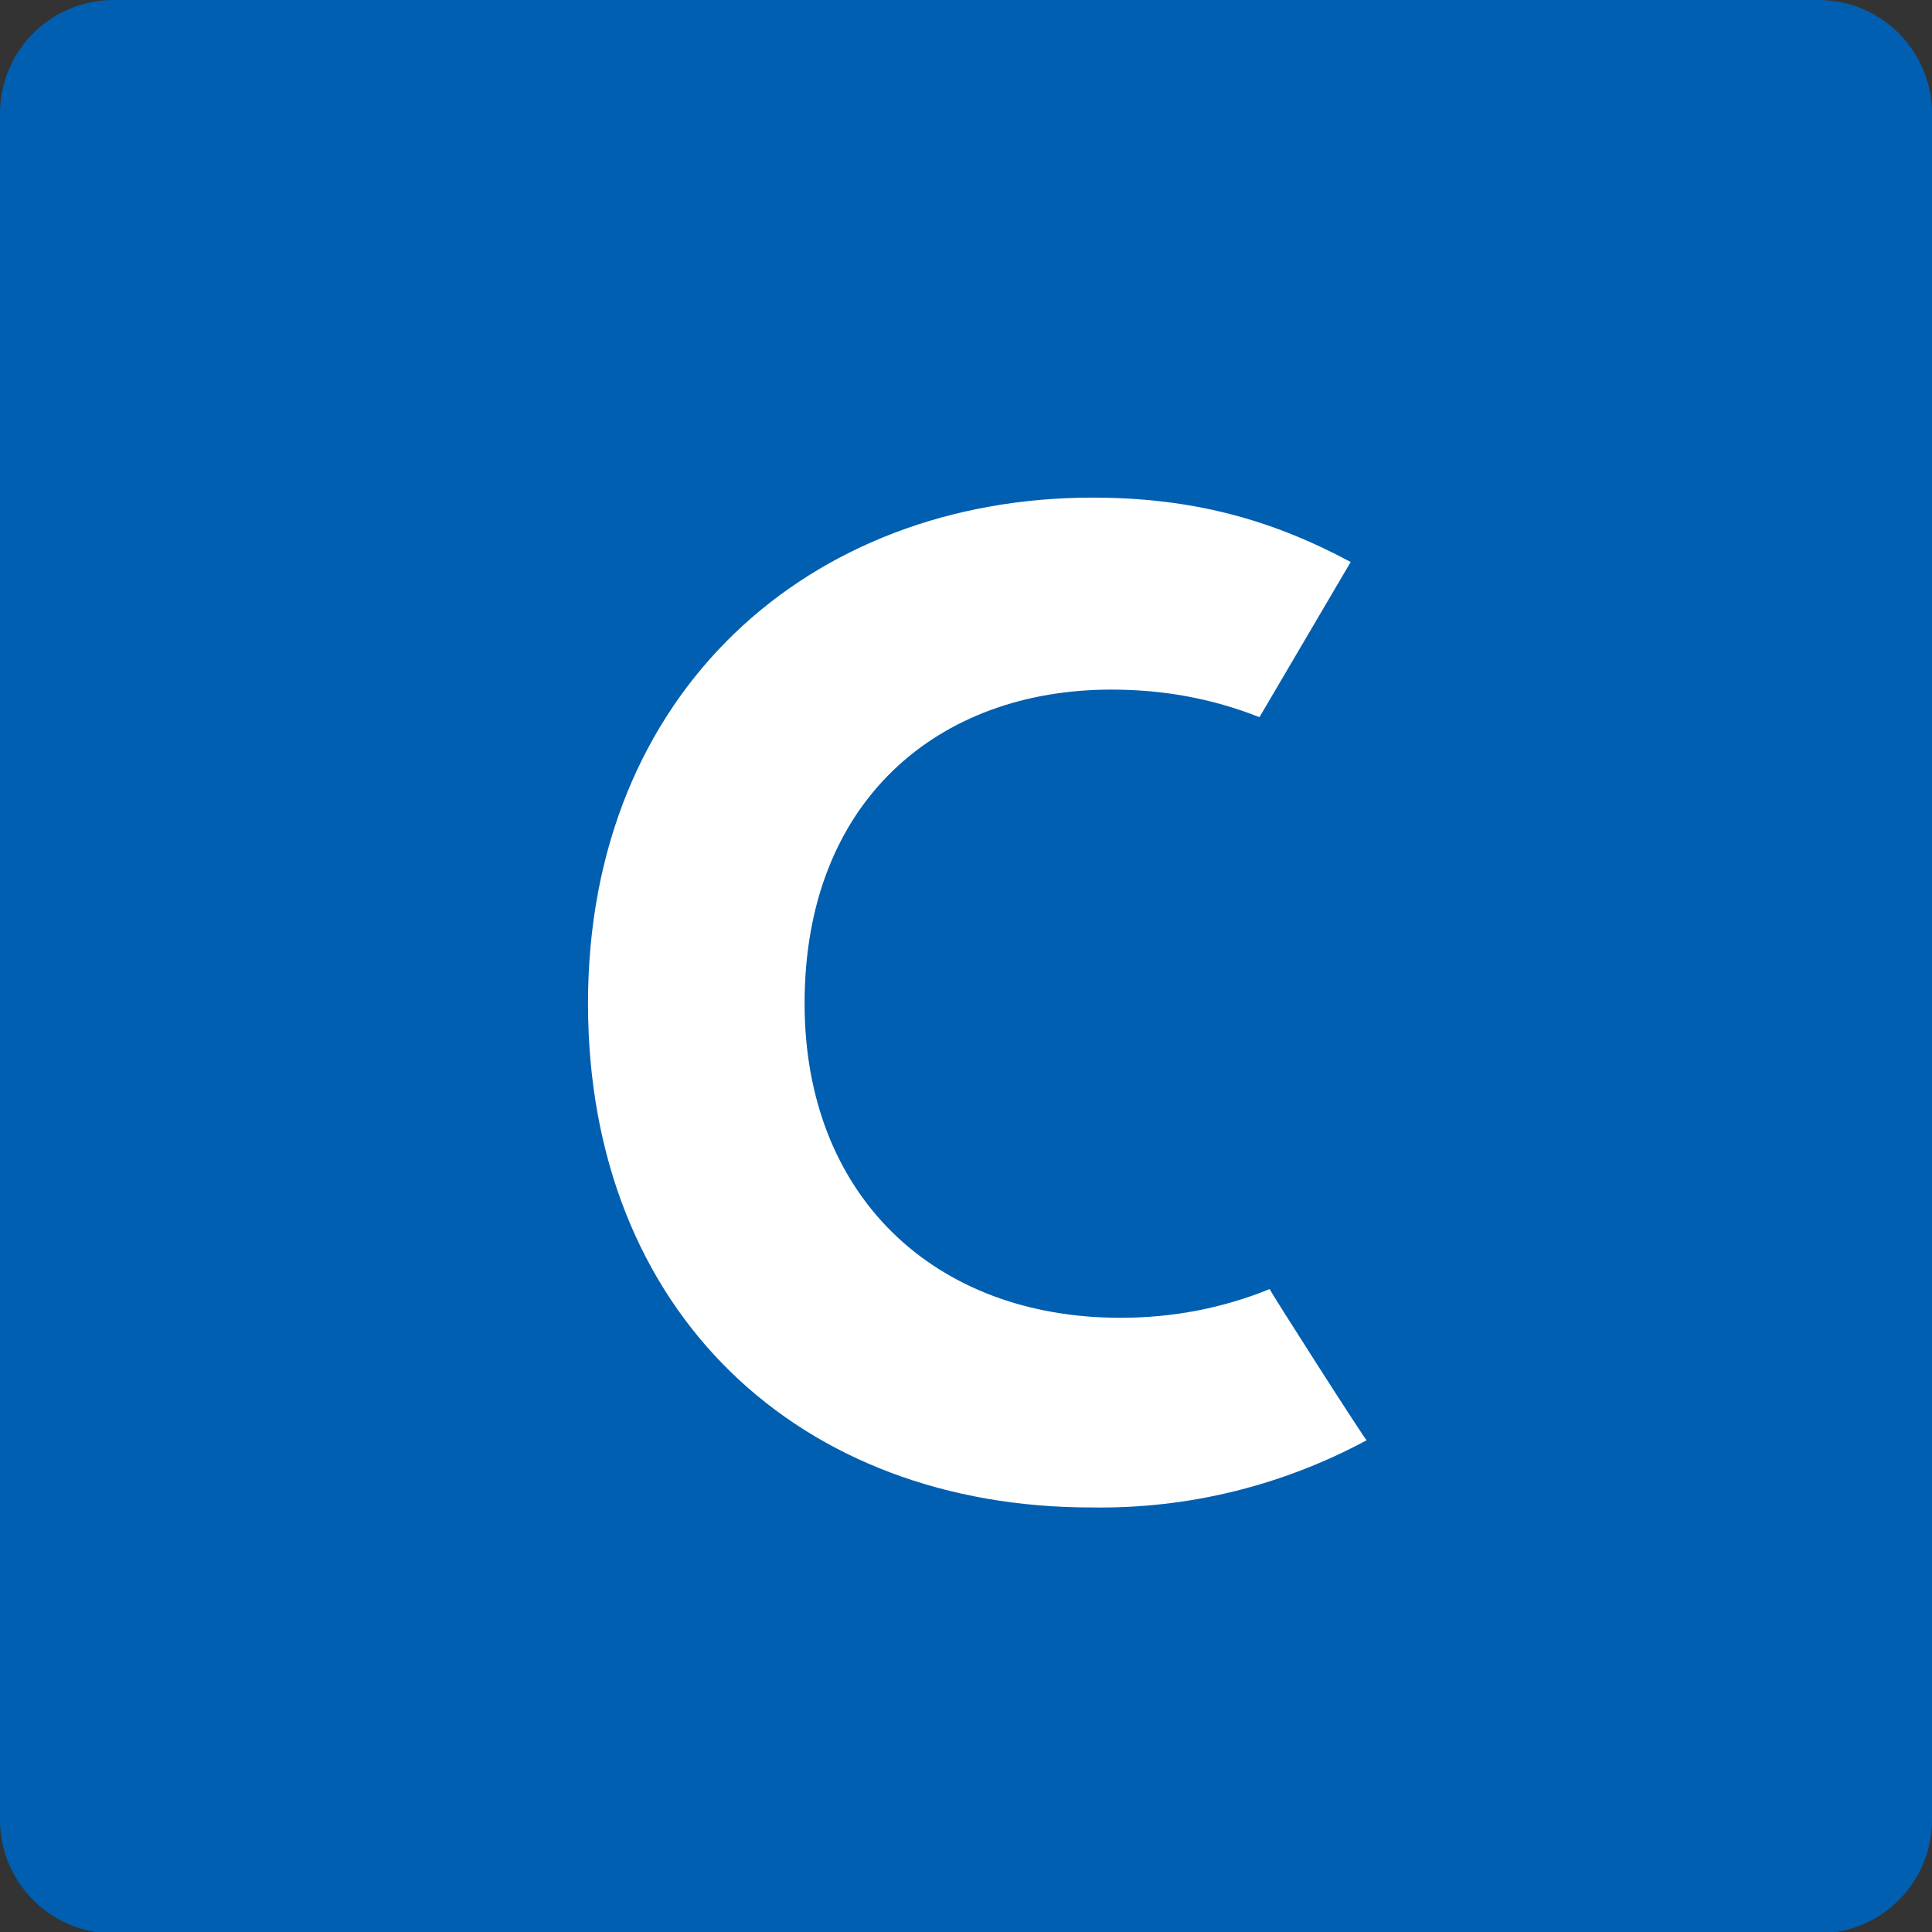
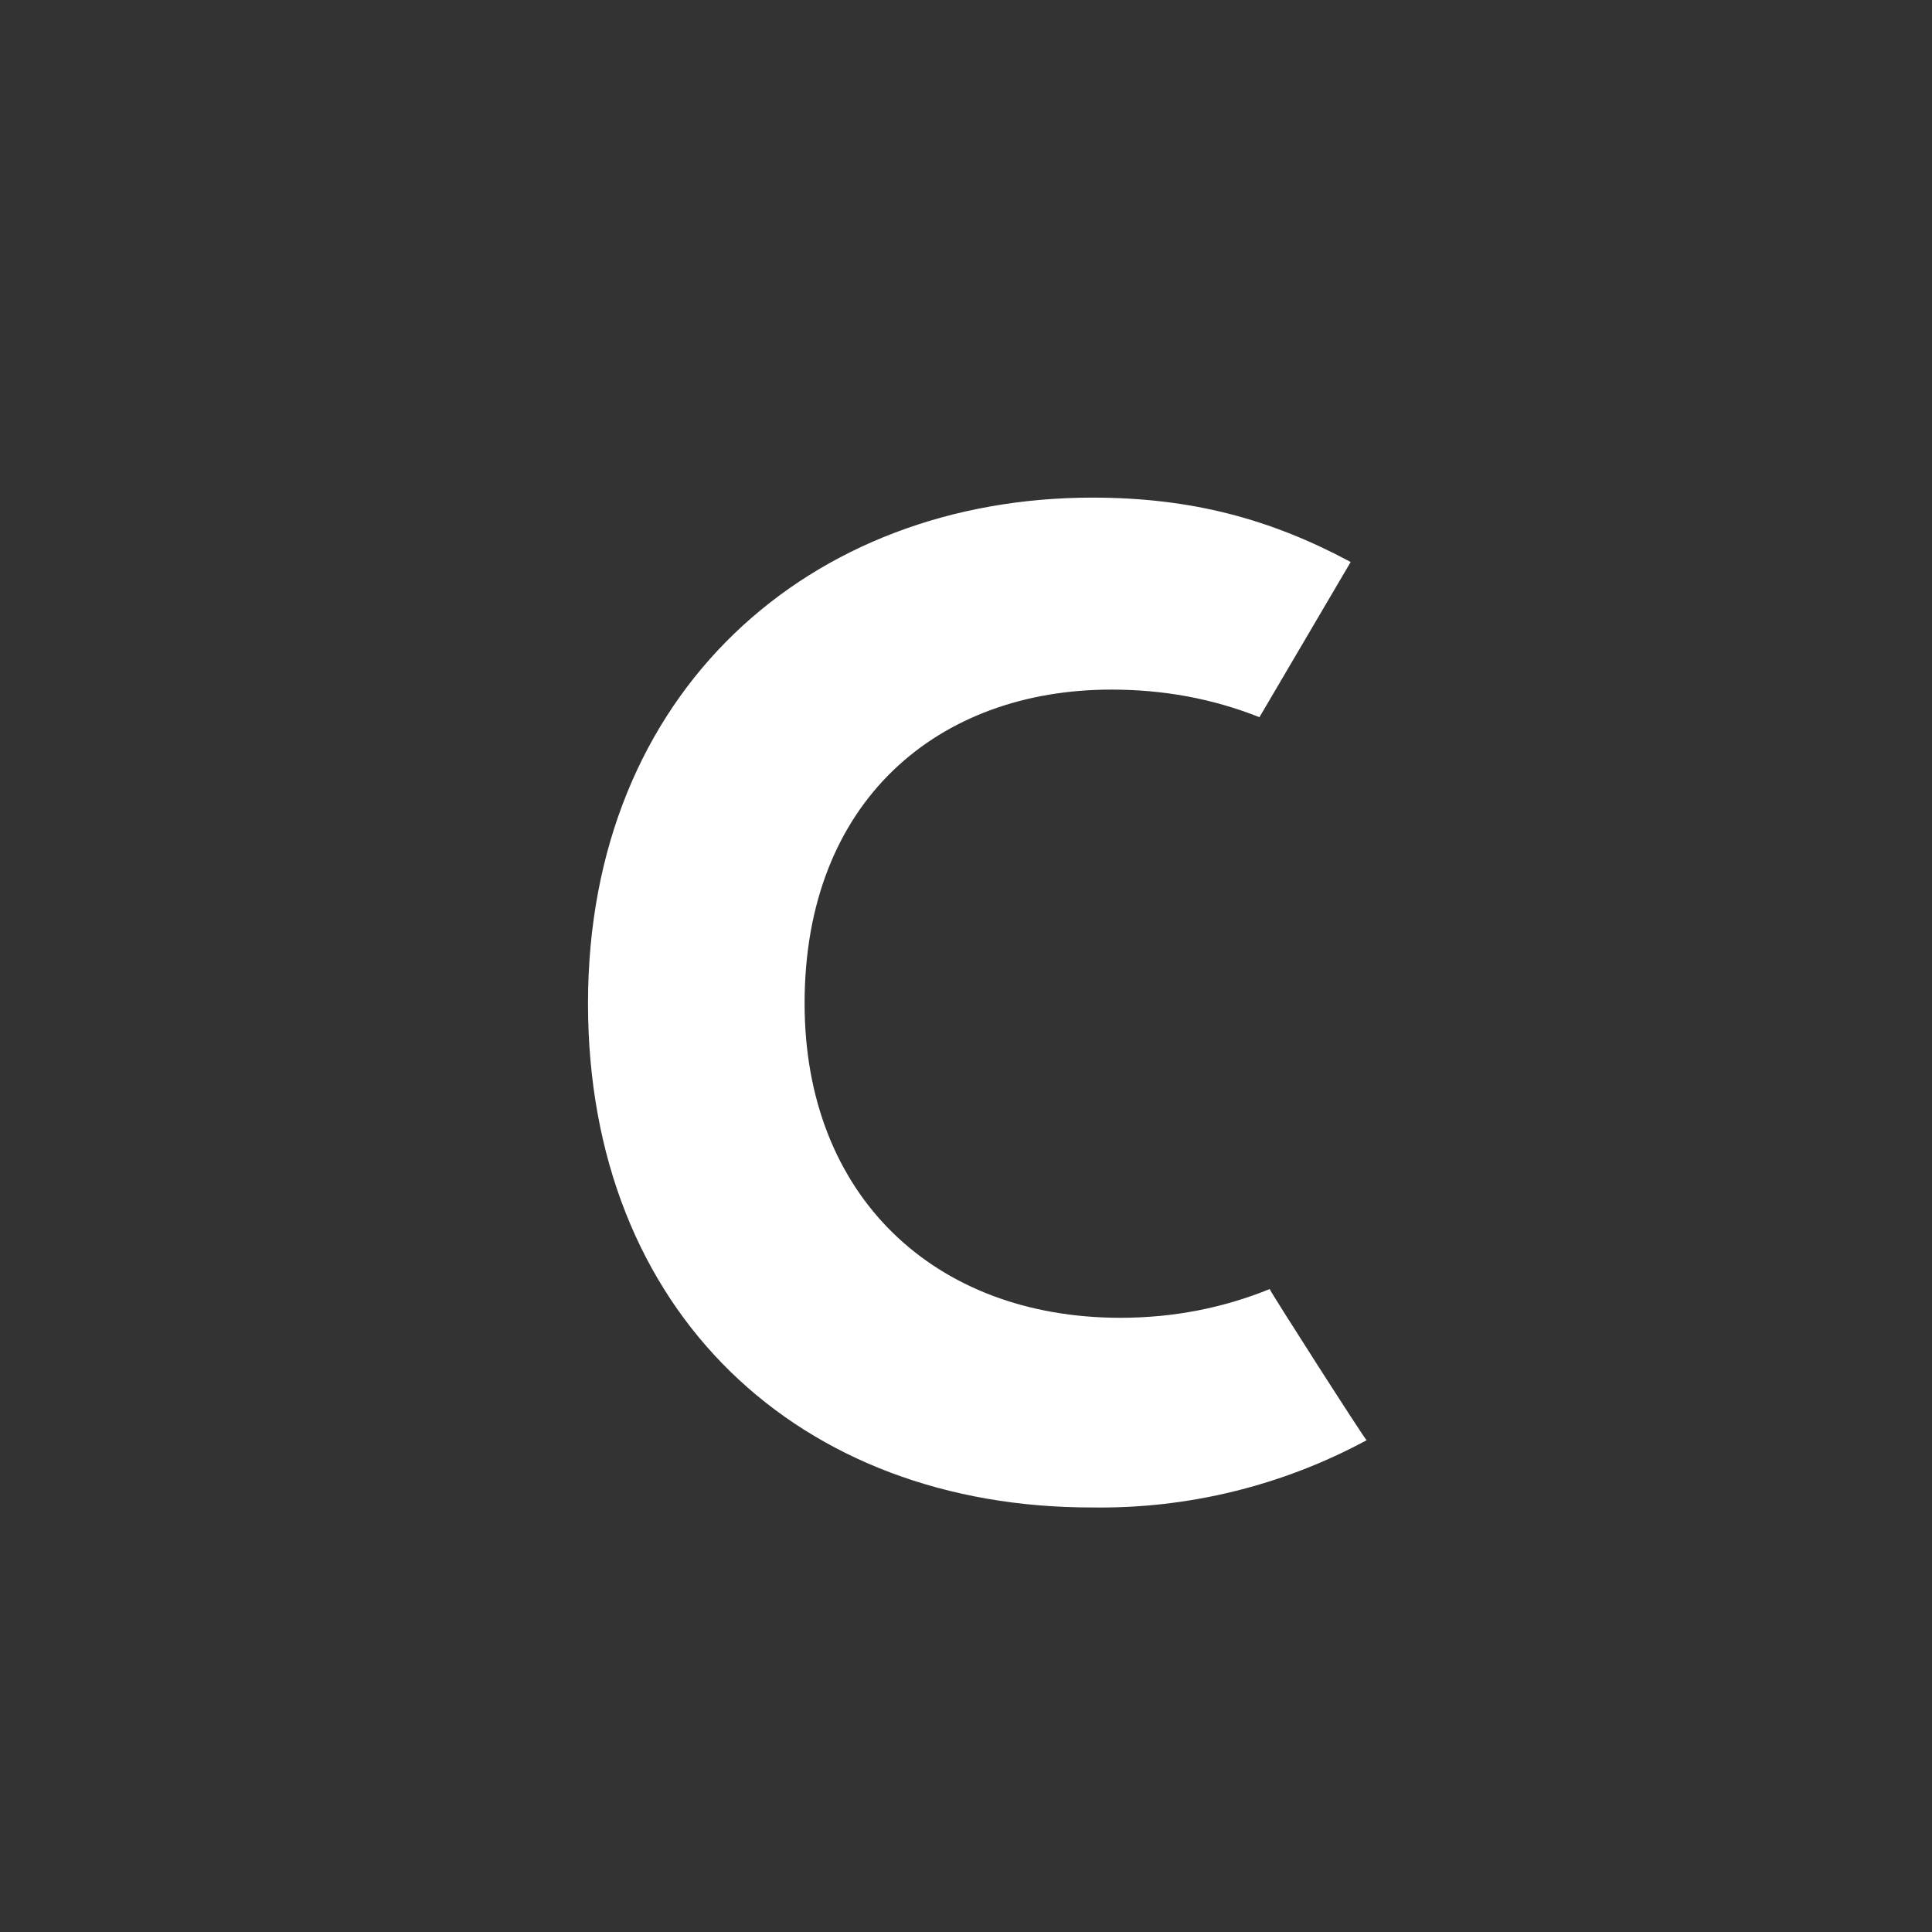
<svg xmlns="http://www.w3.org/2000/svg" width="46px" height="46px" viewBox="0 0 46 46" version="1.1">
  <rect x="0" y="0" width="46" height="46" fill="#333333" stroke="none" />
  <desc>Created with Sketch.</desc>
  <defs />
  <g id="Page-1" stroke="none" stroke-width="1" fill="none" fill-rule="evenodd">
    <g id="up-to-July-2018-Copy" transform="translate(-451, -849)">
      <g id="coinbase-icon" transform="translate(451, 849)">
-         <path d="M2.278,46 C0.99,45.796 0.004,44.682 0,43.336 L0,2.697 C0.004,1.21 1.208,0.004 2.695,0 L43.306,0 C44.792,0.004 45.996,1.21 46,2.697 L46,43.336 C45.996,44.682 45.011,45.796 43.723,46 L2.278,46 Z" id="Clip-5" fill="#005FB1" />
        <path d="M26.676,31.376 C27.938,31.376 29.119,31.143 30.231,30.692 C30.231,30.733 32.498,34.277 32.539,34.291 C30.533,35.374 28.286,35.925 26.011,35.892 C19.049,35.905 14,31.266 14,23.891 C14,16.46 19.293,11.848 26.011,11.848 C28.386,11.848 30.272,12.368 32.159,13.381 L29.987,17.076 C28.847,16.624 27.68,16.419 26.459,16.419 C22.346,16.419 19.157,19.06 19.157,23.891 C19.157,28.461 22.238,31.376 26.676,31.376 Z" id="Shape" fill="#FFFFFF" fill-rule="nonzero" />
      </g>
    </g>
  </g>
</svg>